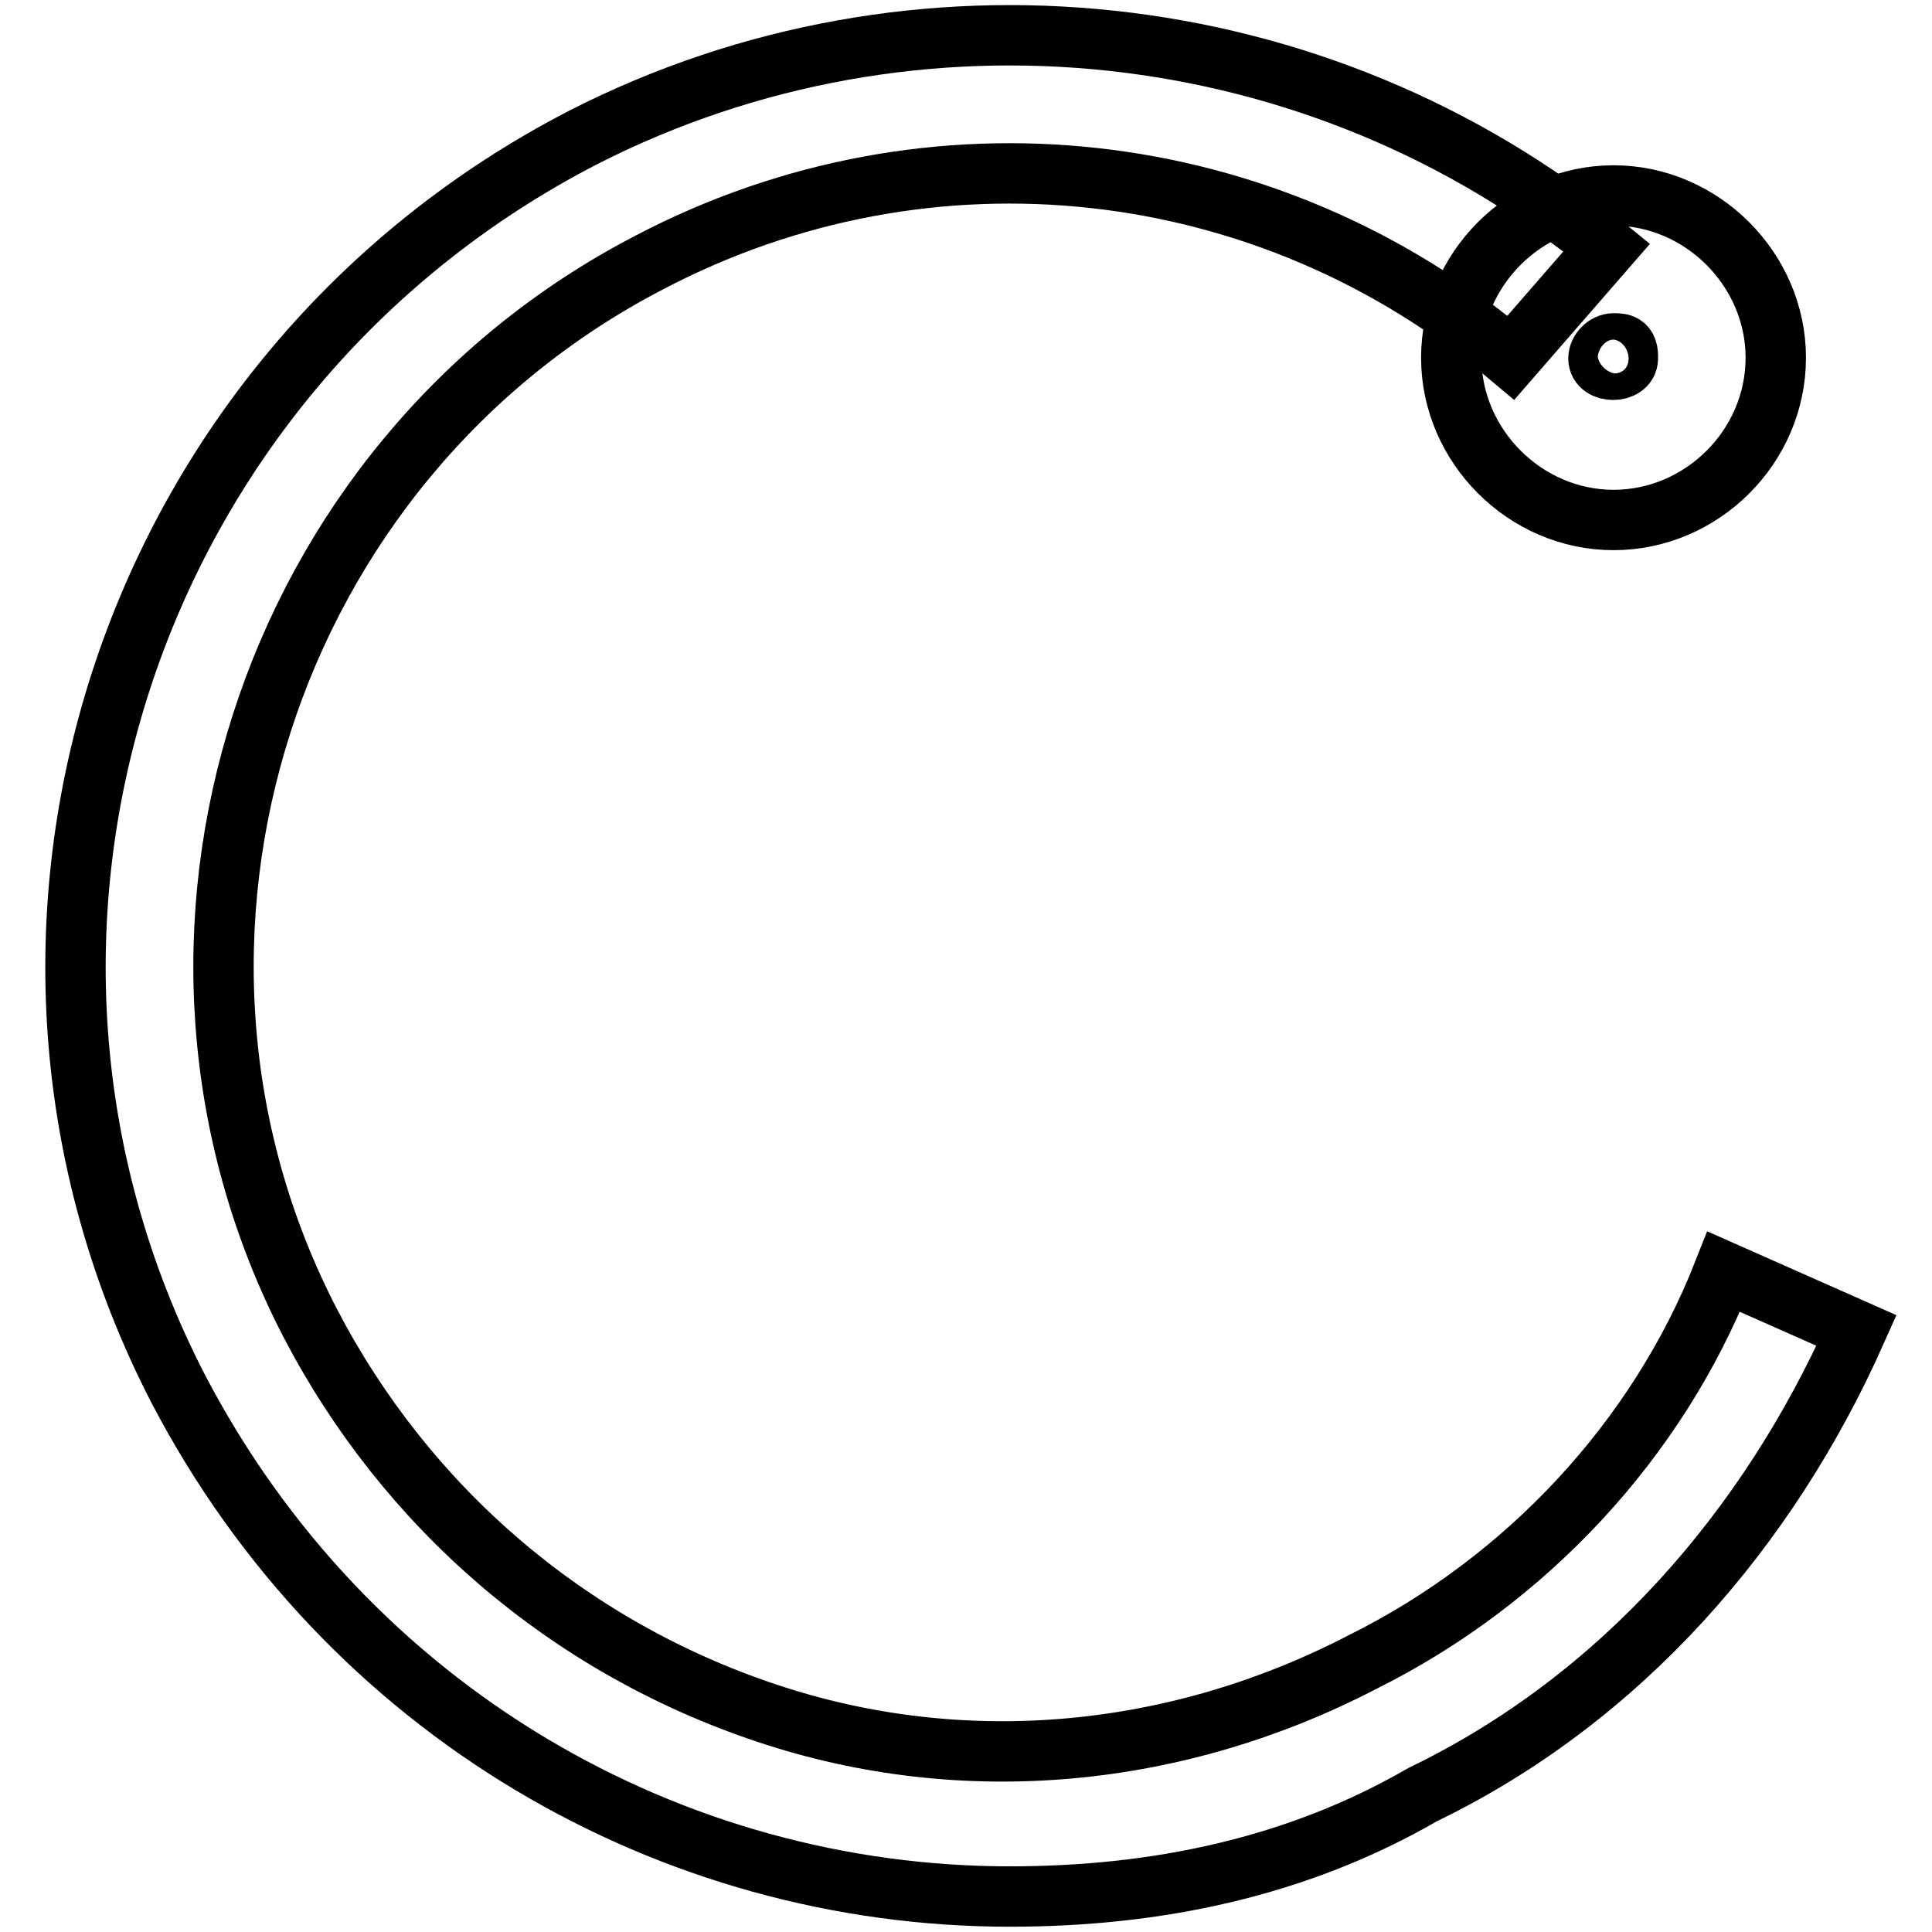
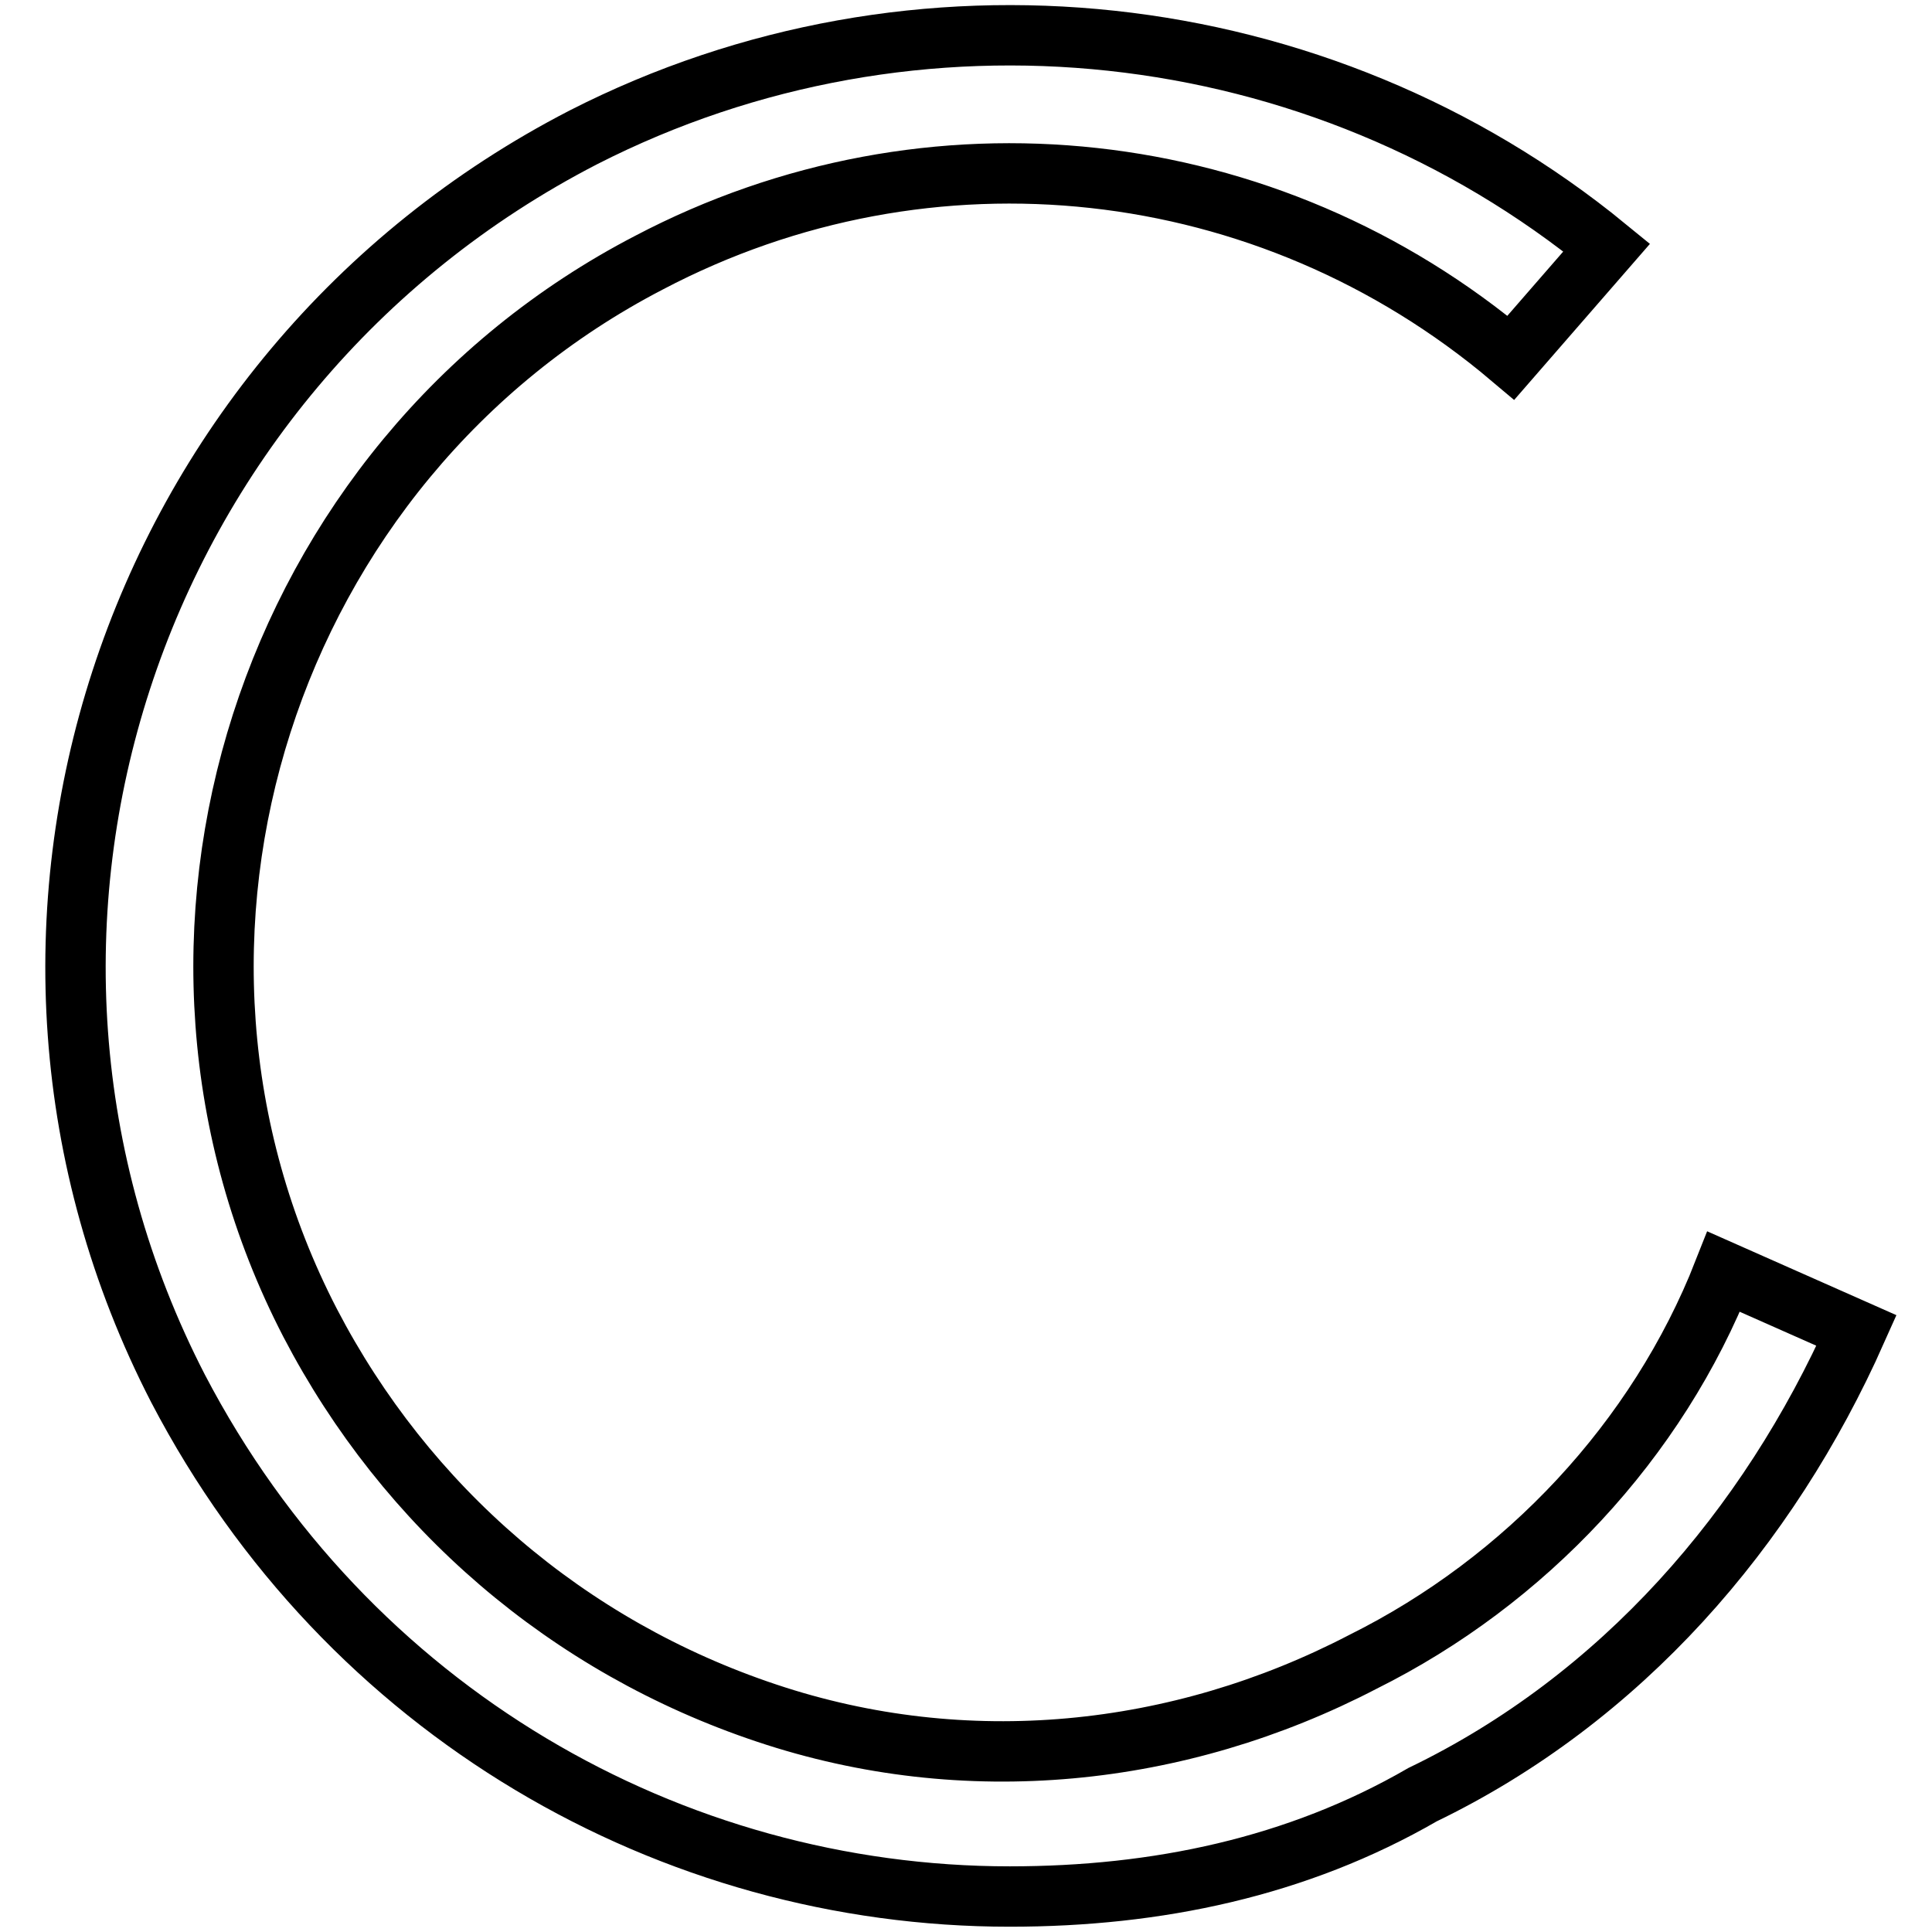
<svg xmlns="http://www.w3.org/2000/svg" version="1.1" x="0px" y="0px" viewBox="0 0 256 256" enable-background="new 0 0 256 256" xml:space="preserve">
  <g>
    <path stroke-width="8" fill-opacity="0" stroke="#000000" d="M133.8,251.3C89,251.3,46,226.9,23.6,184C-7.6,123.5,16.8,49.4,77.3,18.2c43.9-22.4,97.5-16.6,135.6,14.6 l-12.7,14.6C168,20.2,123.1,15.3,86,34.8c-50.7,26.3-71.2,89.7-44.9,140.5c12.7,24.4,34.1,42.9,60.5,51.7c26.3,8.8,54.6,5.9,79-6.8 c21.5-10.7,39-29.3,47.8-51.7l17.6,7.8c-11.7,26.3-31.2,48.8-57.5,61.5C171.9,247.4,153.3,251.3,133.8,251.3L133.8,251.3z" />
-     <path stroke-width="8" fill-opacity="0" stroke="#000000" d="M213.8,68.9c-11.7,0-21.5-9.8-21.5-21.5c0-11.7,9.8-21.5,21.5-21.5s21.5,9.8,21.5,21.5 C235.3,59.2,225.5,68.9,213.8,68.9z M213.8,45.5c-1,0-2,1-2,2c0,2,3.9,2,3.9,0C215.8,45.5,214.8,45.5,213.8,45.5z" />
  </g>
</svg>